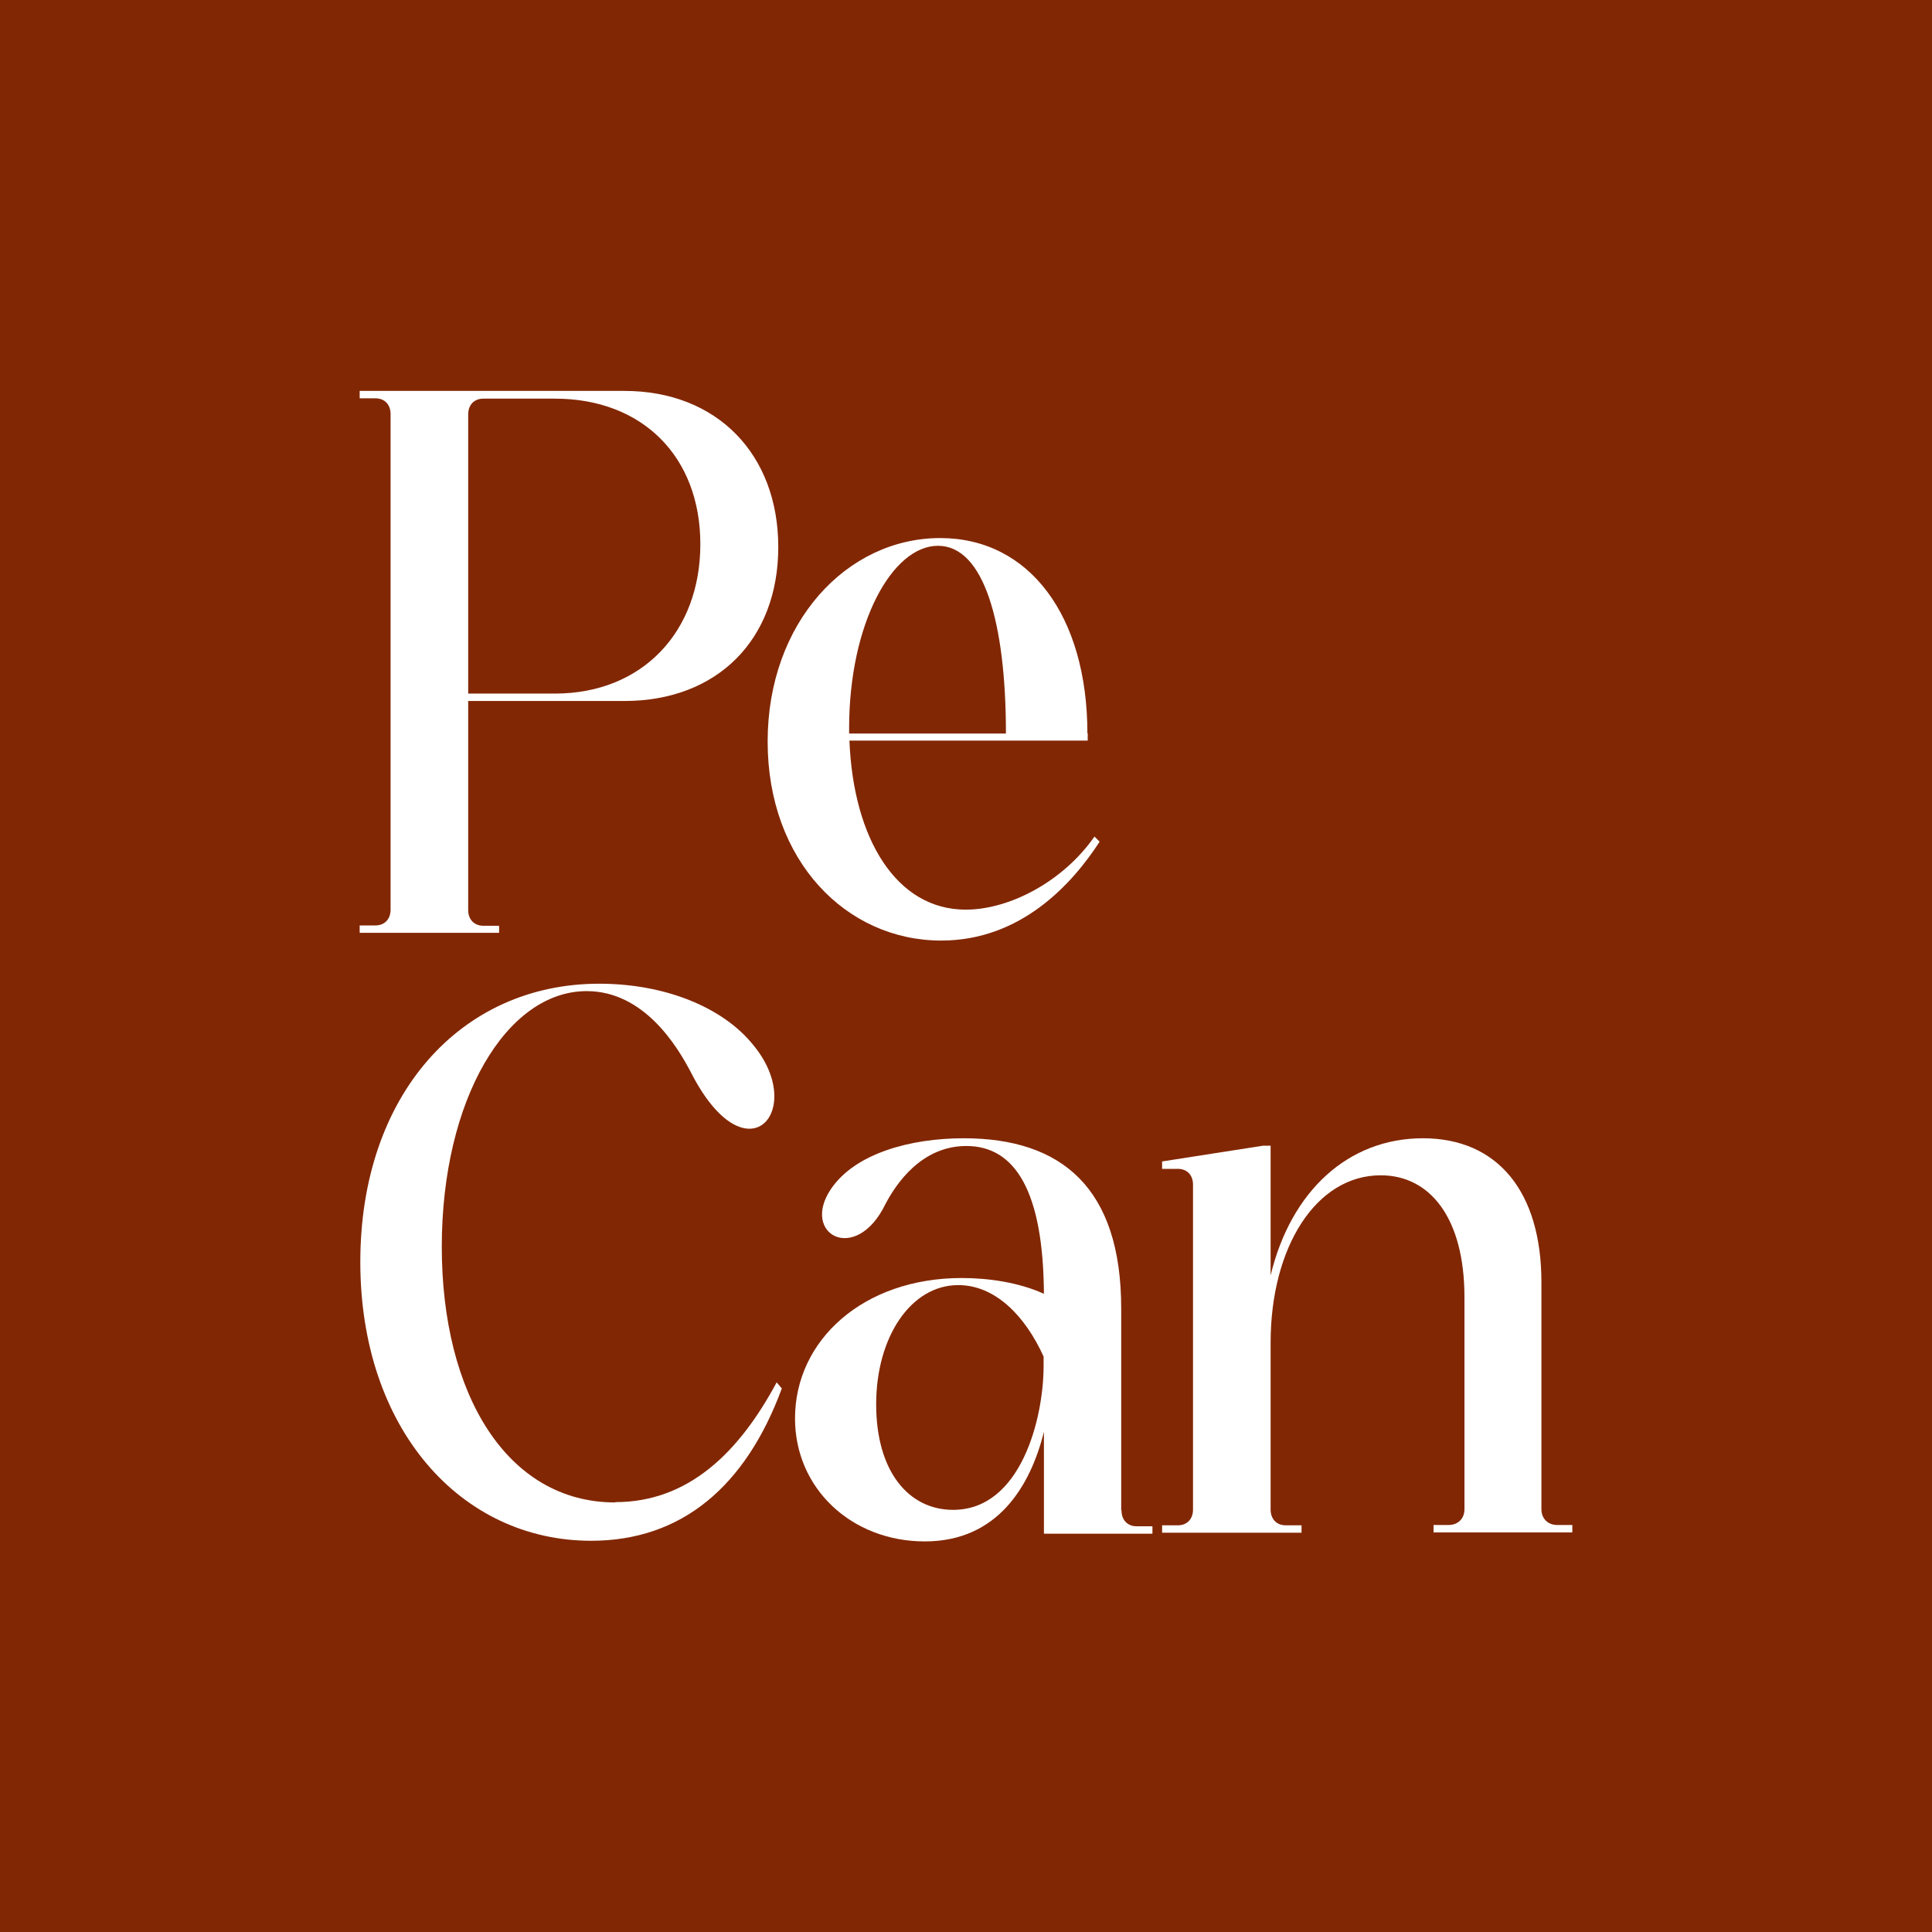
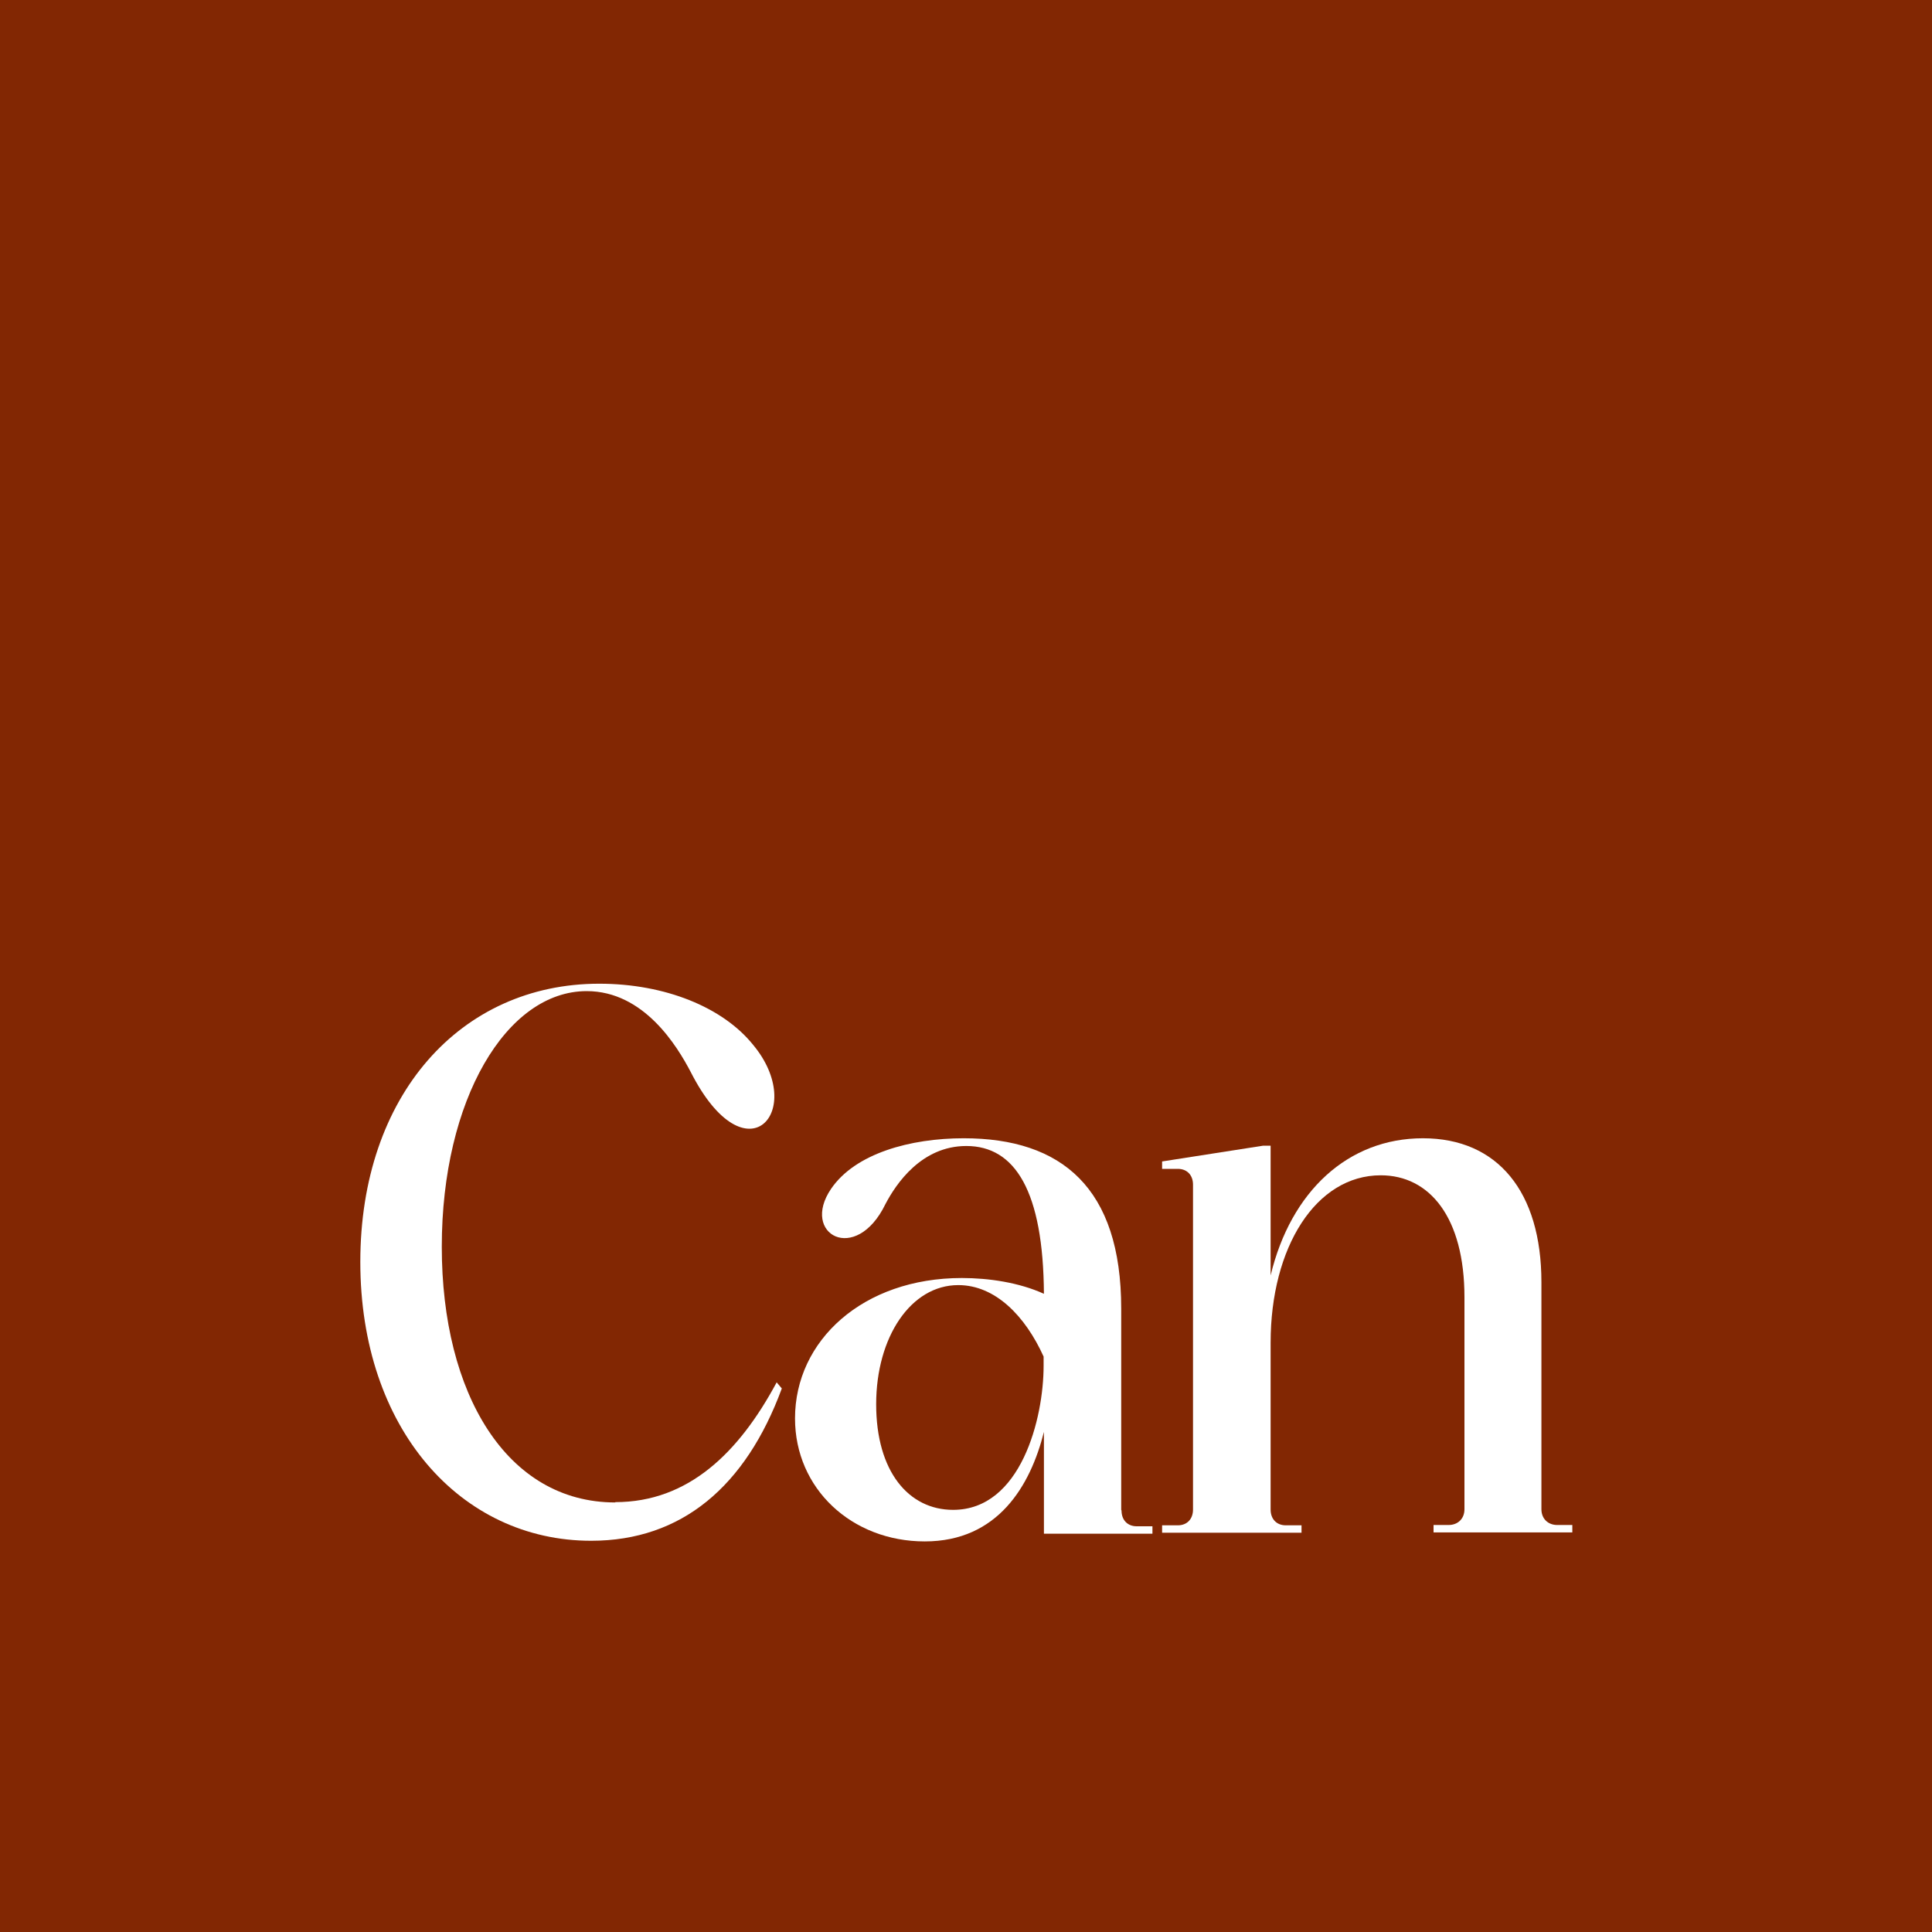
<svg xmlns="http://www.w3.org/2000/svg" id="Camada_2" data-name="Camada 2" viewBox="0 0 60 60">
  <defs>
    <style>
      .cls-1 {
        fill: #822703;
      }

      .cls-2 {
        fill: #fff;
      }
    </style>
  </defs>
  <g id="Camada_1-2" data-name="Camada 1">
    <g>
      <rect class="cls-1" width="60" height="60" />
      <g>
-         <path class="cls-2" d="M15.5,28.75h-.49c-.28,0-.47-.19-.47-.49v-6.49h4.85c2.88,0,4.78-1.9,4.78-4.78s-1.9-4.85-4.78-4.85h-8.22v.23h.49c.28,0,.47.19.47.49v15.39c0,.3-.19.49-.47.49h-.49v.23h4.33v-.23h0ZM14.54,12.87c0-.3.19-.49.47-.49h2.22c2.72,0,4.52,1.8,4.52,4.52s-1.8,4.64-4.52,4.64h-2.69v-8.66h0Z" />
-         <path class="cls-2" d="M33.77,22.78c0-3.65-1.8-6.07-4.57-6.07-2.9,0-5.36,2.62-5.36,6.32s2.44,6.18,5.39,6.18c2.48,0,4.07-1.76,4.92-3.07l-.16-.16c-.96,1.38-2.62,2.27-4,2.27-2.15,0-3.49-2.2-3.61-5.25h7.4v-.23h0ZM26.37,22.78v-.16c0-3.26,1.34-5.67,2.76-5.67s2.11,2.37,2.11,5.83h-4.87Z" />
        <path class="cls-2" d="M19.11,46.66c-3.37,0-5.39-3.37-5.39-7.94s2.01-7.94,4.5-7.94c1.78,0,2.81,1.71,3.23,2.51,1.73,3.4,3.63,1.19,1.94-.84-.94-1.17-2.74-1.9-4.78-1.9-4.31,0-7.42,3.47-7.42,8.64s3.11,8.66,7.17,8.66c2.81,0,4.8-1.69,5.92-4.73l-.16-.19c-1.17,2.18-2.74,3.72-5.01,3.72h0Z" />
        <path class="cls-2" d="M34.82,46.89v-6.25c0-3.75-1.85-5.29-4.89-5.29-1.66,0-3.37.47-4.12,1.57-.96,1.41.77,2.37,1.69.47.33-.63,1.12-1.8,2.51-1.8,1.52,0,2.39,1.41,2.41,4.59-.77-.35-1.71-.49-2.55-.49-3.07,0-5.18,1.94-5.18,4.36,0,2.18,1.76,3.82,4.03,3.82s3.28-1.73,3.7-3.4v3.16h3.37v-.23h-.49c-.28,0-.47-.19-.47-.49h0ZM32.41,42.42c0,1.62-.7,4.47-2.81,4.47-1.38,0-2.39-1.19-2.39-3.28s1.08-3.7,2.55-3.7c1.15,0,2.08.96,2.65,2.22v.28h0Z" />
        <path class="cls-2" d="M47.87,46.89v-7.07c0-2.81-1.36-4.47-3.68-4.47s-4.1,1.64-4.73,4.26v-4.03h-.23l-3.14.49v.23h.49c.28,0,.47.19.47.49v10.09c0,.3-.19.49-.47.49h-.49v.23h4.33v-.23h-.49c-.28,0-.47-.19-.47-.49v-5.18c0-2.97,1.41-5.2,3.42-5.2,1.52,0,2.6,1.31,2.6,3.79v6.58c0,.3-.21.49-.49.49h-.47v.23h4.31v-.23h-.47c-.28,0-.49-.19-.49-.49h0Z" />
      </g>
    </g>
  </g>
</svg>